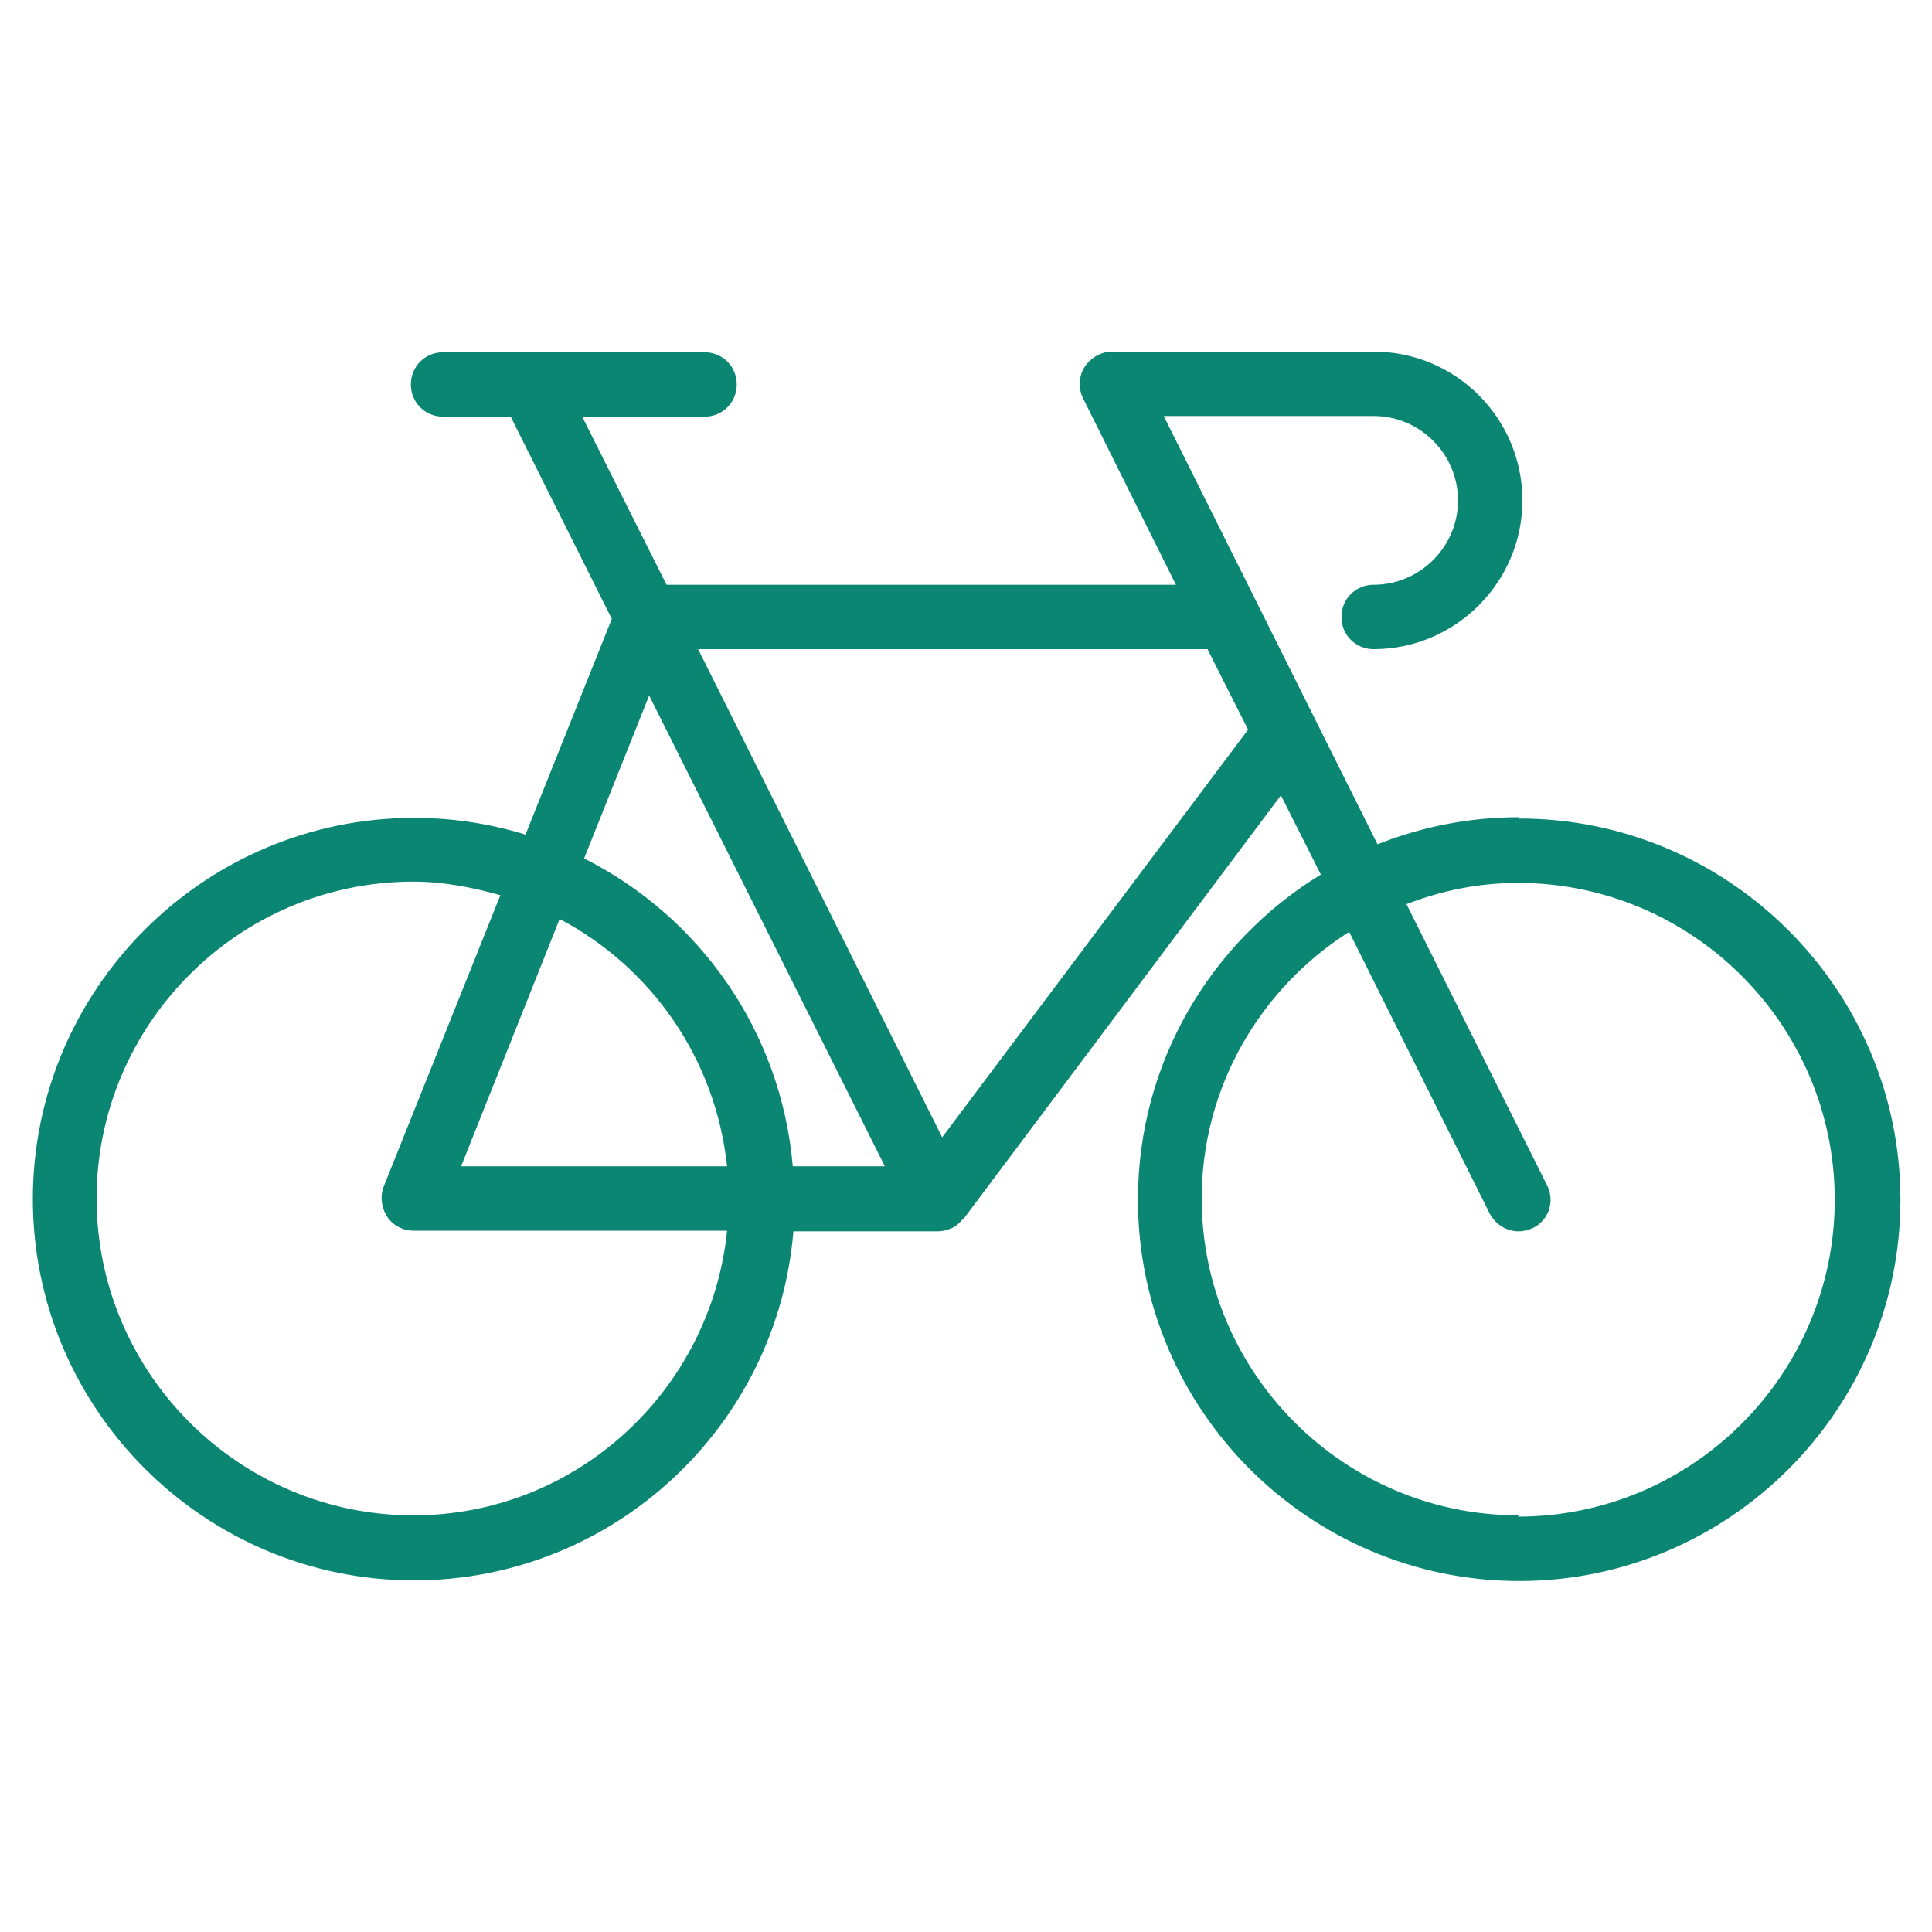
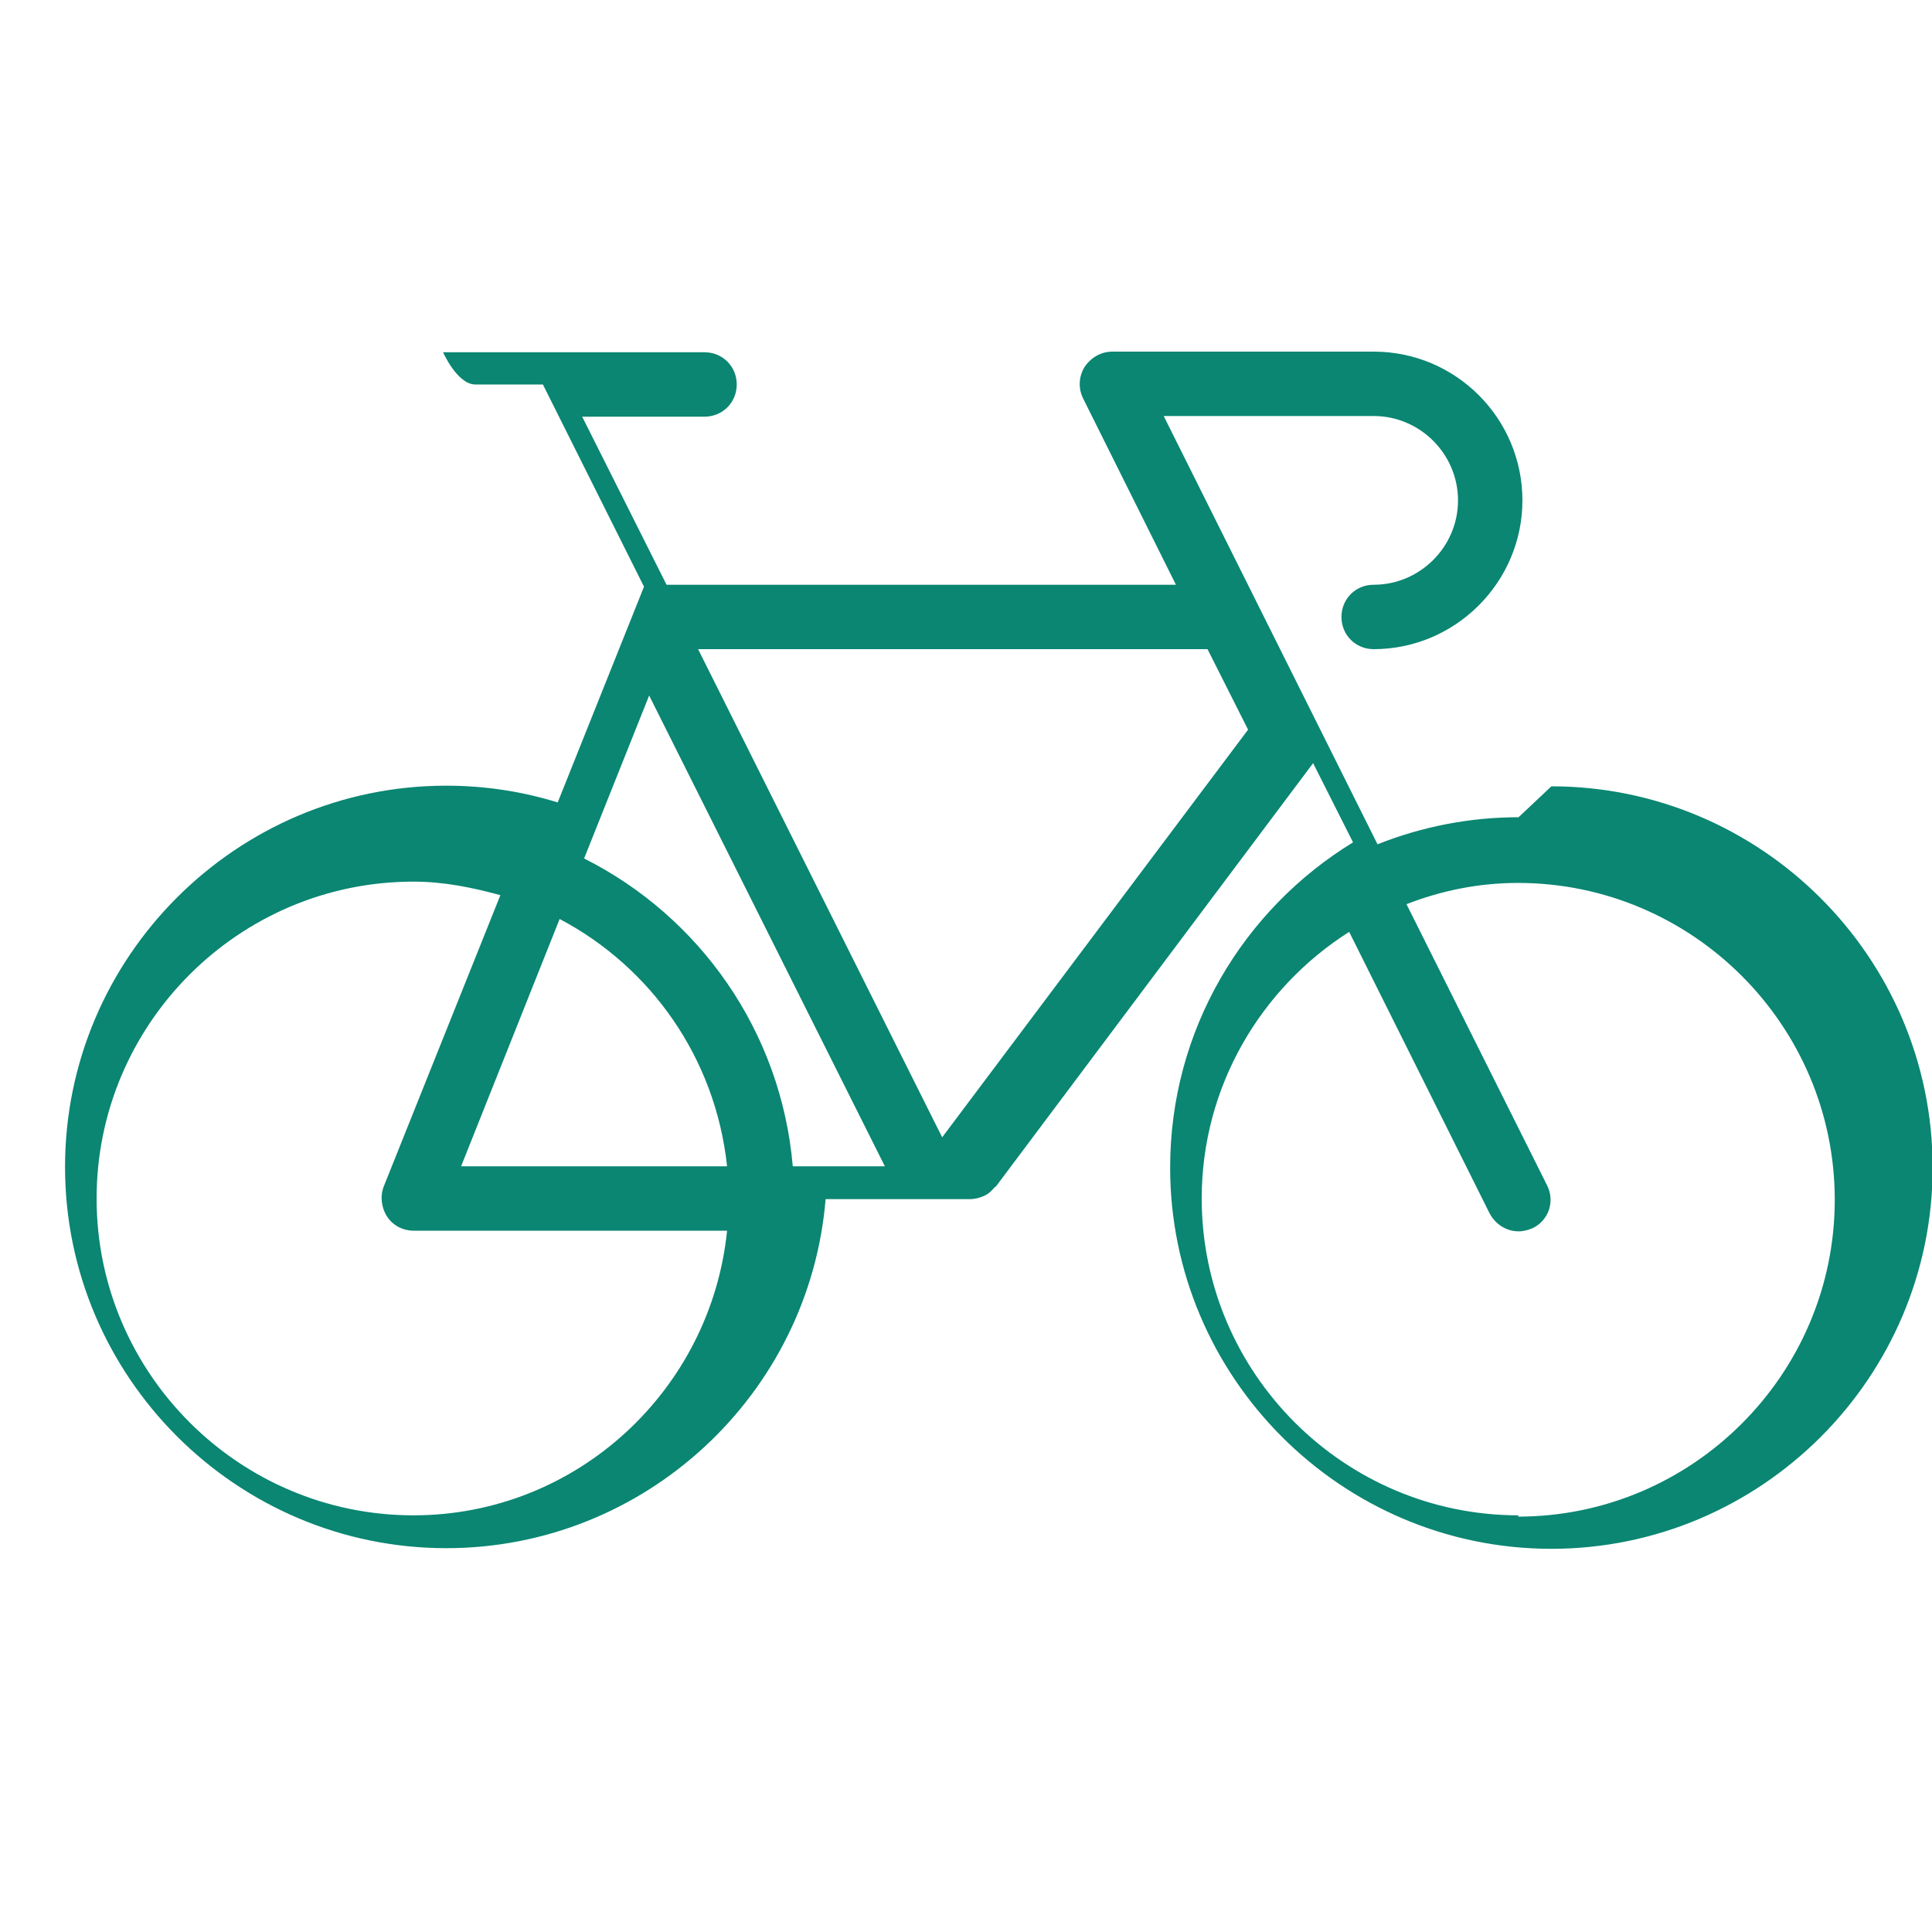
<svg xmlns="http://www.w3.org/2000/svg" id="Calque_1" data-name="Calque 1" viewBox="0 0 30 30">
  <defs>
    <style>
      .cls-1 {
        fill: #0a8672;
      }
    </style>
  </defs>
-   <path class="cls-1" d="m23.58,12.69c-.77,0-1.51.15-2.19.42l-3.32-6.65h3.26c.72,0,1.31.59,1.31,1.31s-.59,1.31-1.31,1.31c-.28,0-.5.22-.5.5s.22.5.5.5c1.27,0,2.31-1.04,2.31-2.31s-1.03-2.31-2.31-2.31h-4.06c-.17,0-.33.09-.43.24-.09.15-.1.33-.02.49l1.44,2.89h-7.91l-1.31-2.61h1.9c.28,0,.5-.22.5-.5s-.22-.5-.5-.5h-4.06c-.28,0-.5.22-.5.5s.22.5.5.5h1.05l1.57,3.14-1.34,3.35c-.55-.17-1.13-.26-1.73-.26-3.26,0-5.92,2.66-5.92,5.92s2.66,5.92,5.92,5.92c3.09,0,5.64-2.39,5.89-5.42h2.24c.08,0,.15-.02.22-.05.07-.03.12-.08.17-.14,0,0,0,0,.01,0l4.93-6.58.62,1.23c-1.7,1.04-2.84,2.91-2.84,5.05,0,3.26,2.66,5.92,5.92,5.92s5.92-2.66,5.92-5.92-2.66-5.92-5.92-5.92Zm-13.5-1.89l3.66,7.31h-1.43c-.18-2.1-1.45-3.88-3.24-4.78l1.01-2.53Zm1.21,7.31h-4.13l1.53-3.84c1.42.75,2.42,2.16,2.6,3.84Zm-4.87,5.42c-2.71,0-4.92-2.21-4.92-4.92s2.21-4.92,4.92-4.92c.47,0,.91.09,1.35.21l-1.81,4.52c-.06.15-.04.33.05.47s.25.22.41.22h4.87c-.25,2.47-2.33,4.42-4.87,4.42Zm8.21-5.87l-3.79-7.58h7.91l.63,1.25-4.75,6.33Zm8.95,5.87c-2.71,0-4.92-2.21-4.92-4.92,0-1.74.92-3.27,2.29-4.14l2.18,4.37c.09.17.26.28.45.28.08,0,.15-.02.22-.05.25-.12.35-.42.22-.67l-2.18-4.36c.54-.21,1.12-.33,1.73-.33,2.71,0,4.92,2.21,4.92,4.92s-2.21,4.92-4.92,4.92Z" />
+   <path class="cls-1" d="m23.58,12.69c-.77,0-1.51.15-2.19.42l-3.32-6.65h3.26c.72,0,1.31.59,1.31,1.31s-.59,1.31-1.31,1.31c-.28,0-.5.22-.5.5s.22.5.5.5c1.27,0,2.31-1.04,2.31-2.31s-1.03-2.31-2.31-2.31h-4.06c-.17,0-.33.09-.43.24-.09.15-.1.33-.02.49l1.44,2.89h-7.91l-1.31-2.61h1.9c.28,0,.5-.22.5-.5s-.22-.5-.5-.5h-4.06s.22.5.5.5h1.05l1.57,3.14-1.34,3.35c-.55-.17-1.13-.26-1.73-.26-3.26,0-5.92,2.66-5.92,5.92s2.66,5.92,5.92,5.92c3.09,0,5.64-2.39,5.89-5.42h2.24c.08,0,.15-.02.22-.05.07-.03.12-.08.17-.14,0,0,0,0,.01,0l4.93-6.58.62,1.23c-1.7,1.04-2.84,2.91-2.84,5.05,0,3.26,2.66,5.92,5.92,5.92s5.92-2.66,5.92-5.92-2.66-5.92-5.92-5.92Zm-13.5-1.89l3.66,7.31h-1.43c-.18-2.1-1.45-3.88-3.24-4.78l1.01-2.53Zm1.21,7.31h-4.13l1.53-3.84c1.42.75,2.42,2.16,2.6,3.84Zm-4.87,5.42c-2.71,0-4.92-2.21-4.92-4.92s2.21-4.92,4.92-4.92c.47,0,.91.09,1.35.21l-1.81,4.52c-.06.15-.04.33.05.47s.25.22.41.22h4.87c-.25,2.47-2.33,4.42-4.87,4.42Zm8.21-5.87l-3.79-7.58h7.91l.63,1.25-4.75,6.33Zm8.95,5.87c-2.71,0-4.92-2.21-4.92-4.92,0-1.74.92-3.27,2.29-4.14l2.18,4.37c.09.17.26.28.45.28.08,0,.15-.02.22-.05.25-.12.35-.42.22-.67l-2.18-4.36c.54-.21,1.12-.33,1.73-.33,2.71,0,4.92,2.21,4.92,4.92s-2.21,4.92-4.92,4.92Z" />
</svg>